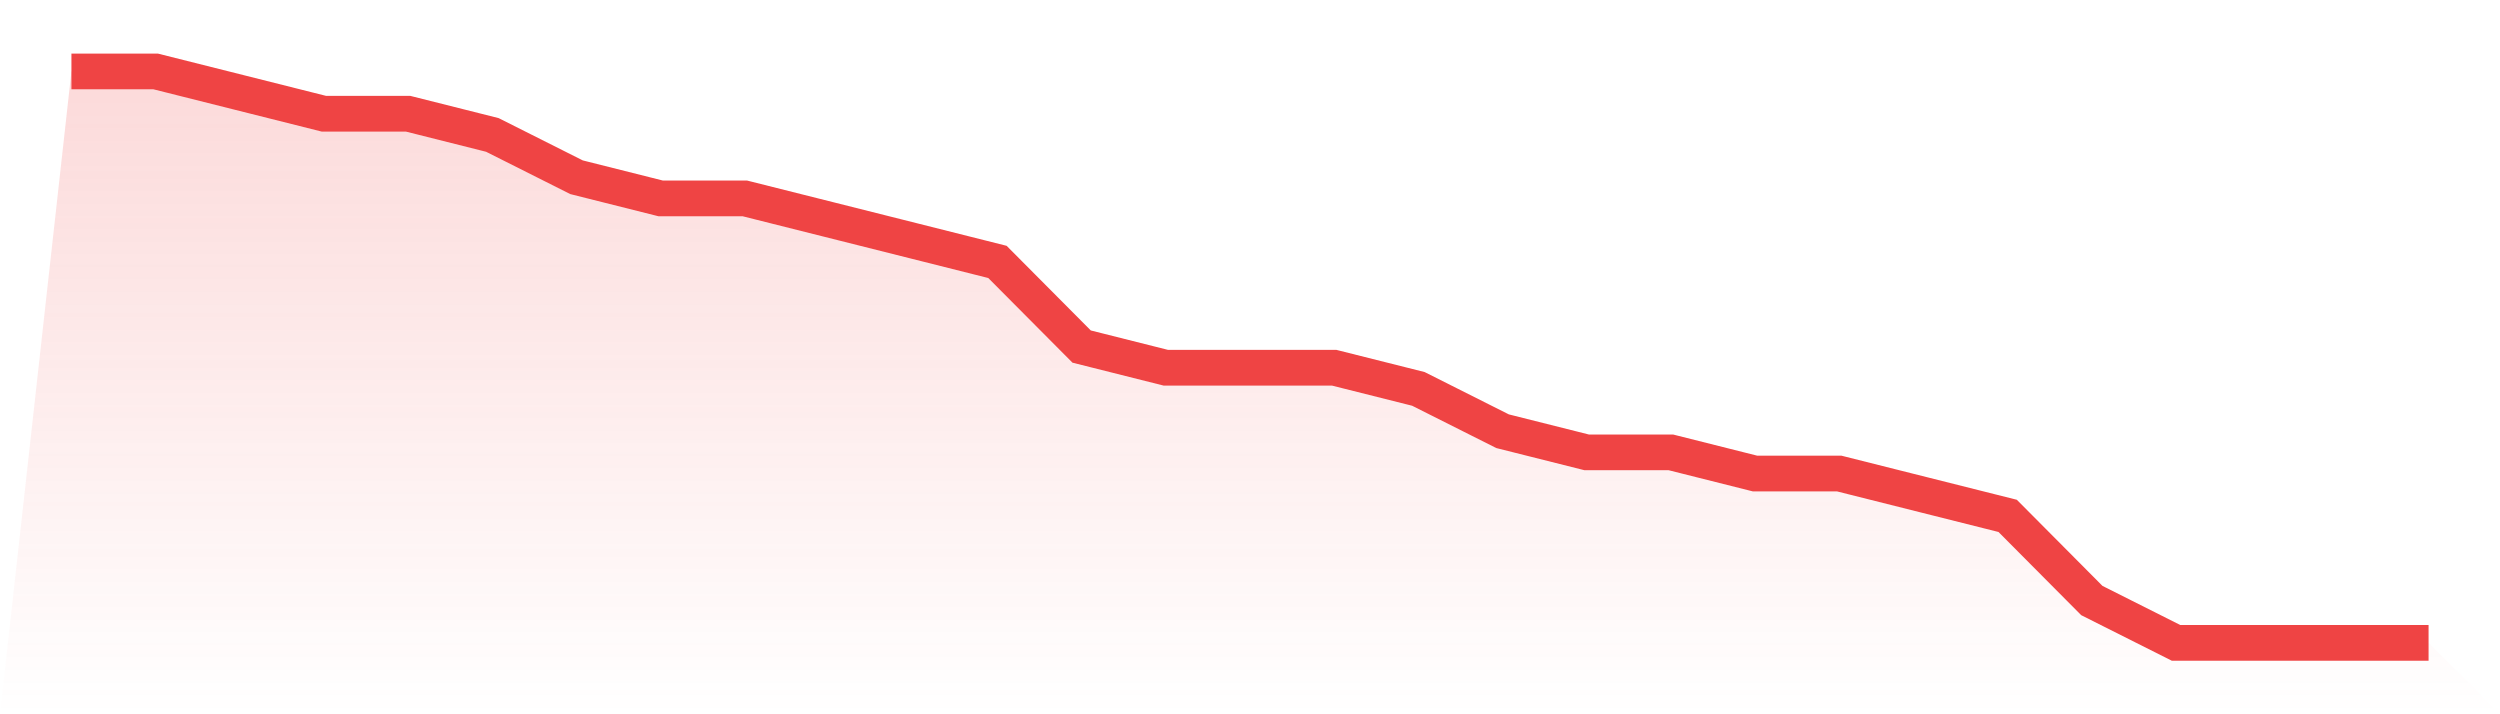
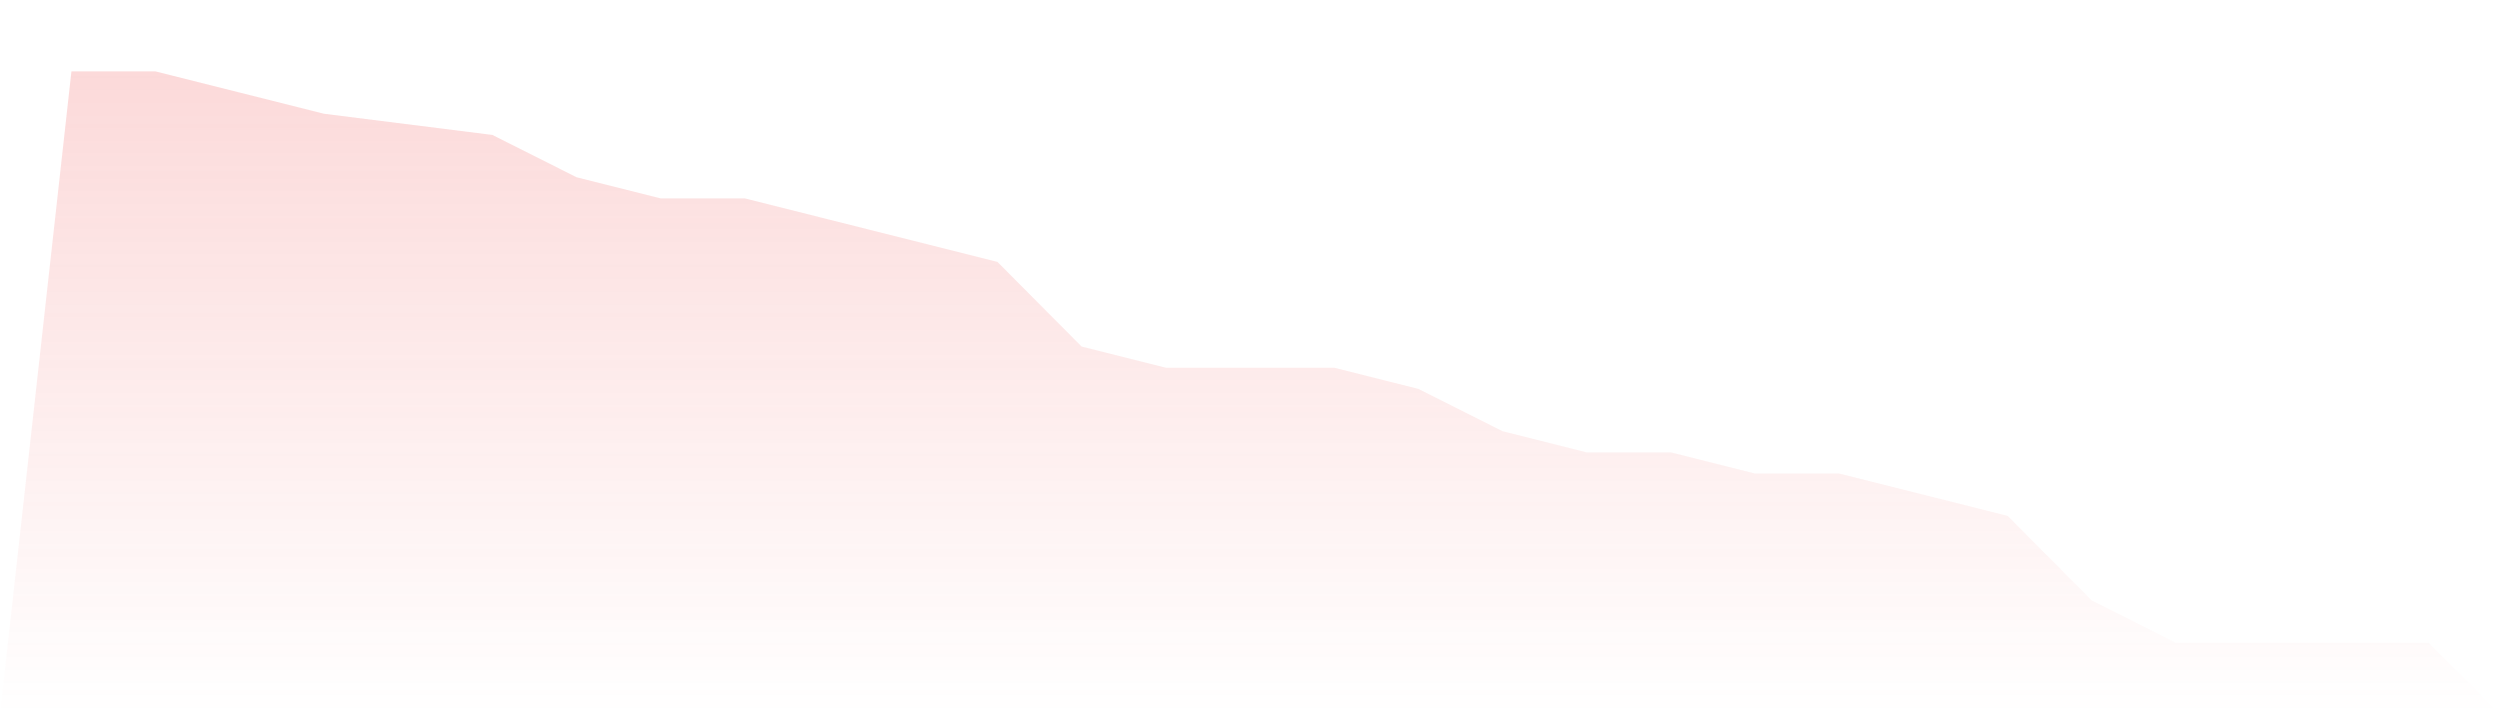
<svg xmlns="http://www.w3.org/2000/svg" viewBox="0 0 140 40">
  <defs>
    <linearGradient id="gradient" x1="0" x2="0" y1="0" y2="1">
      <stop offset="0%" stop-color="#ef4444" stop-opacity="0.2" />
      <stop offset="100%" stop-color="#ef4444" stop-opacity="0" />
    </linearGradient>
  </defs>
-   <path d="M4,4 L4,4 L8.714,4 L13.429,5.185 L18.143,6.37 L22.857,6.37 L27.571,7.556 L32.286,9.926 L37,11.111 L41.714,11.111 L46.429,12.296 L51.143,13.481 L55.857,14.667 L60.571,19.407 L65.286,20.593 L70,20.593 L74.714,20.593 L79.429,21.778 L84.143,24.148 L88.857,25.333 L93.571,25.333 L98.286,26.519 L103,26.519 L107.714,27.704 L112.429,28.889 L117.143,33.63 L121.857,36 L126.571,36 L131.286,36 L136,36 L140,40 L0,40 z" fill="url(#gradient)" />
-   <path d="M4,4 L4,4 L8.714,4 L13.429,5.185 L18.143,6.37 L22.857,6.37 L27.571,7.556 L32.286,9.926 L37,11.111 L41.714,11.111 L46.429,12.296 L51.143,13.481 L55.857,14.667 L60.571,19.407 L65.286,20.593 L70,20.593 L74.714,20.593 L79.429,21.778 L84.143,24.148 L88.857,25.333 L93.571,25.333 L98.286,26.519 L103,26.519 L107.714,27.704 L112.429,28.889 L117.143,33.63 L121.857,36 L126.571,36 L131.286,36 L136,36" fill="none" stroke="#ef4444" stroke-width="2" />
+   <path d="M4,4 L4,4 L8.714,4 L13.429,5.185 L18.143,6.37 L27.571,7.556 L32.286,9.926 L37,11.111 L41.714,11.111 L46.429,12.296 L51.143,13.481 L55.857,14.667 L60.571,19.407 L65.286,20.593 L70,20.593 L74.714,20.593 L79.429,21.778 L84.143,24.148 L88.857,25.333 L93.571,25.333 L98.286,26.519 L103,26.519 L107.714,27.704 L112.429,28.889 L117.143,33.63 L121.857,36 L126.571,36 L131.286,36 L136,36 L140,40 L0,40 z" fill="url(#gradient)" />
</svg>